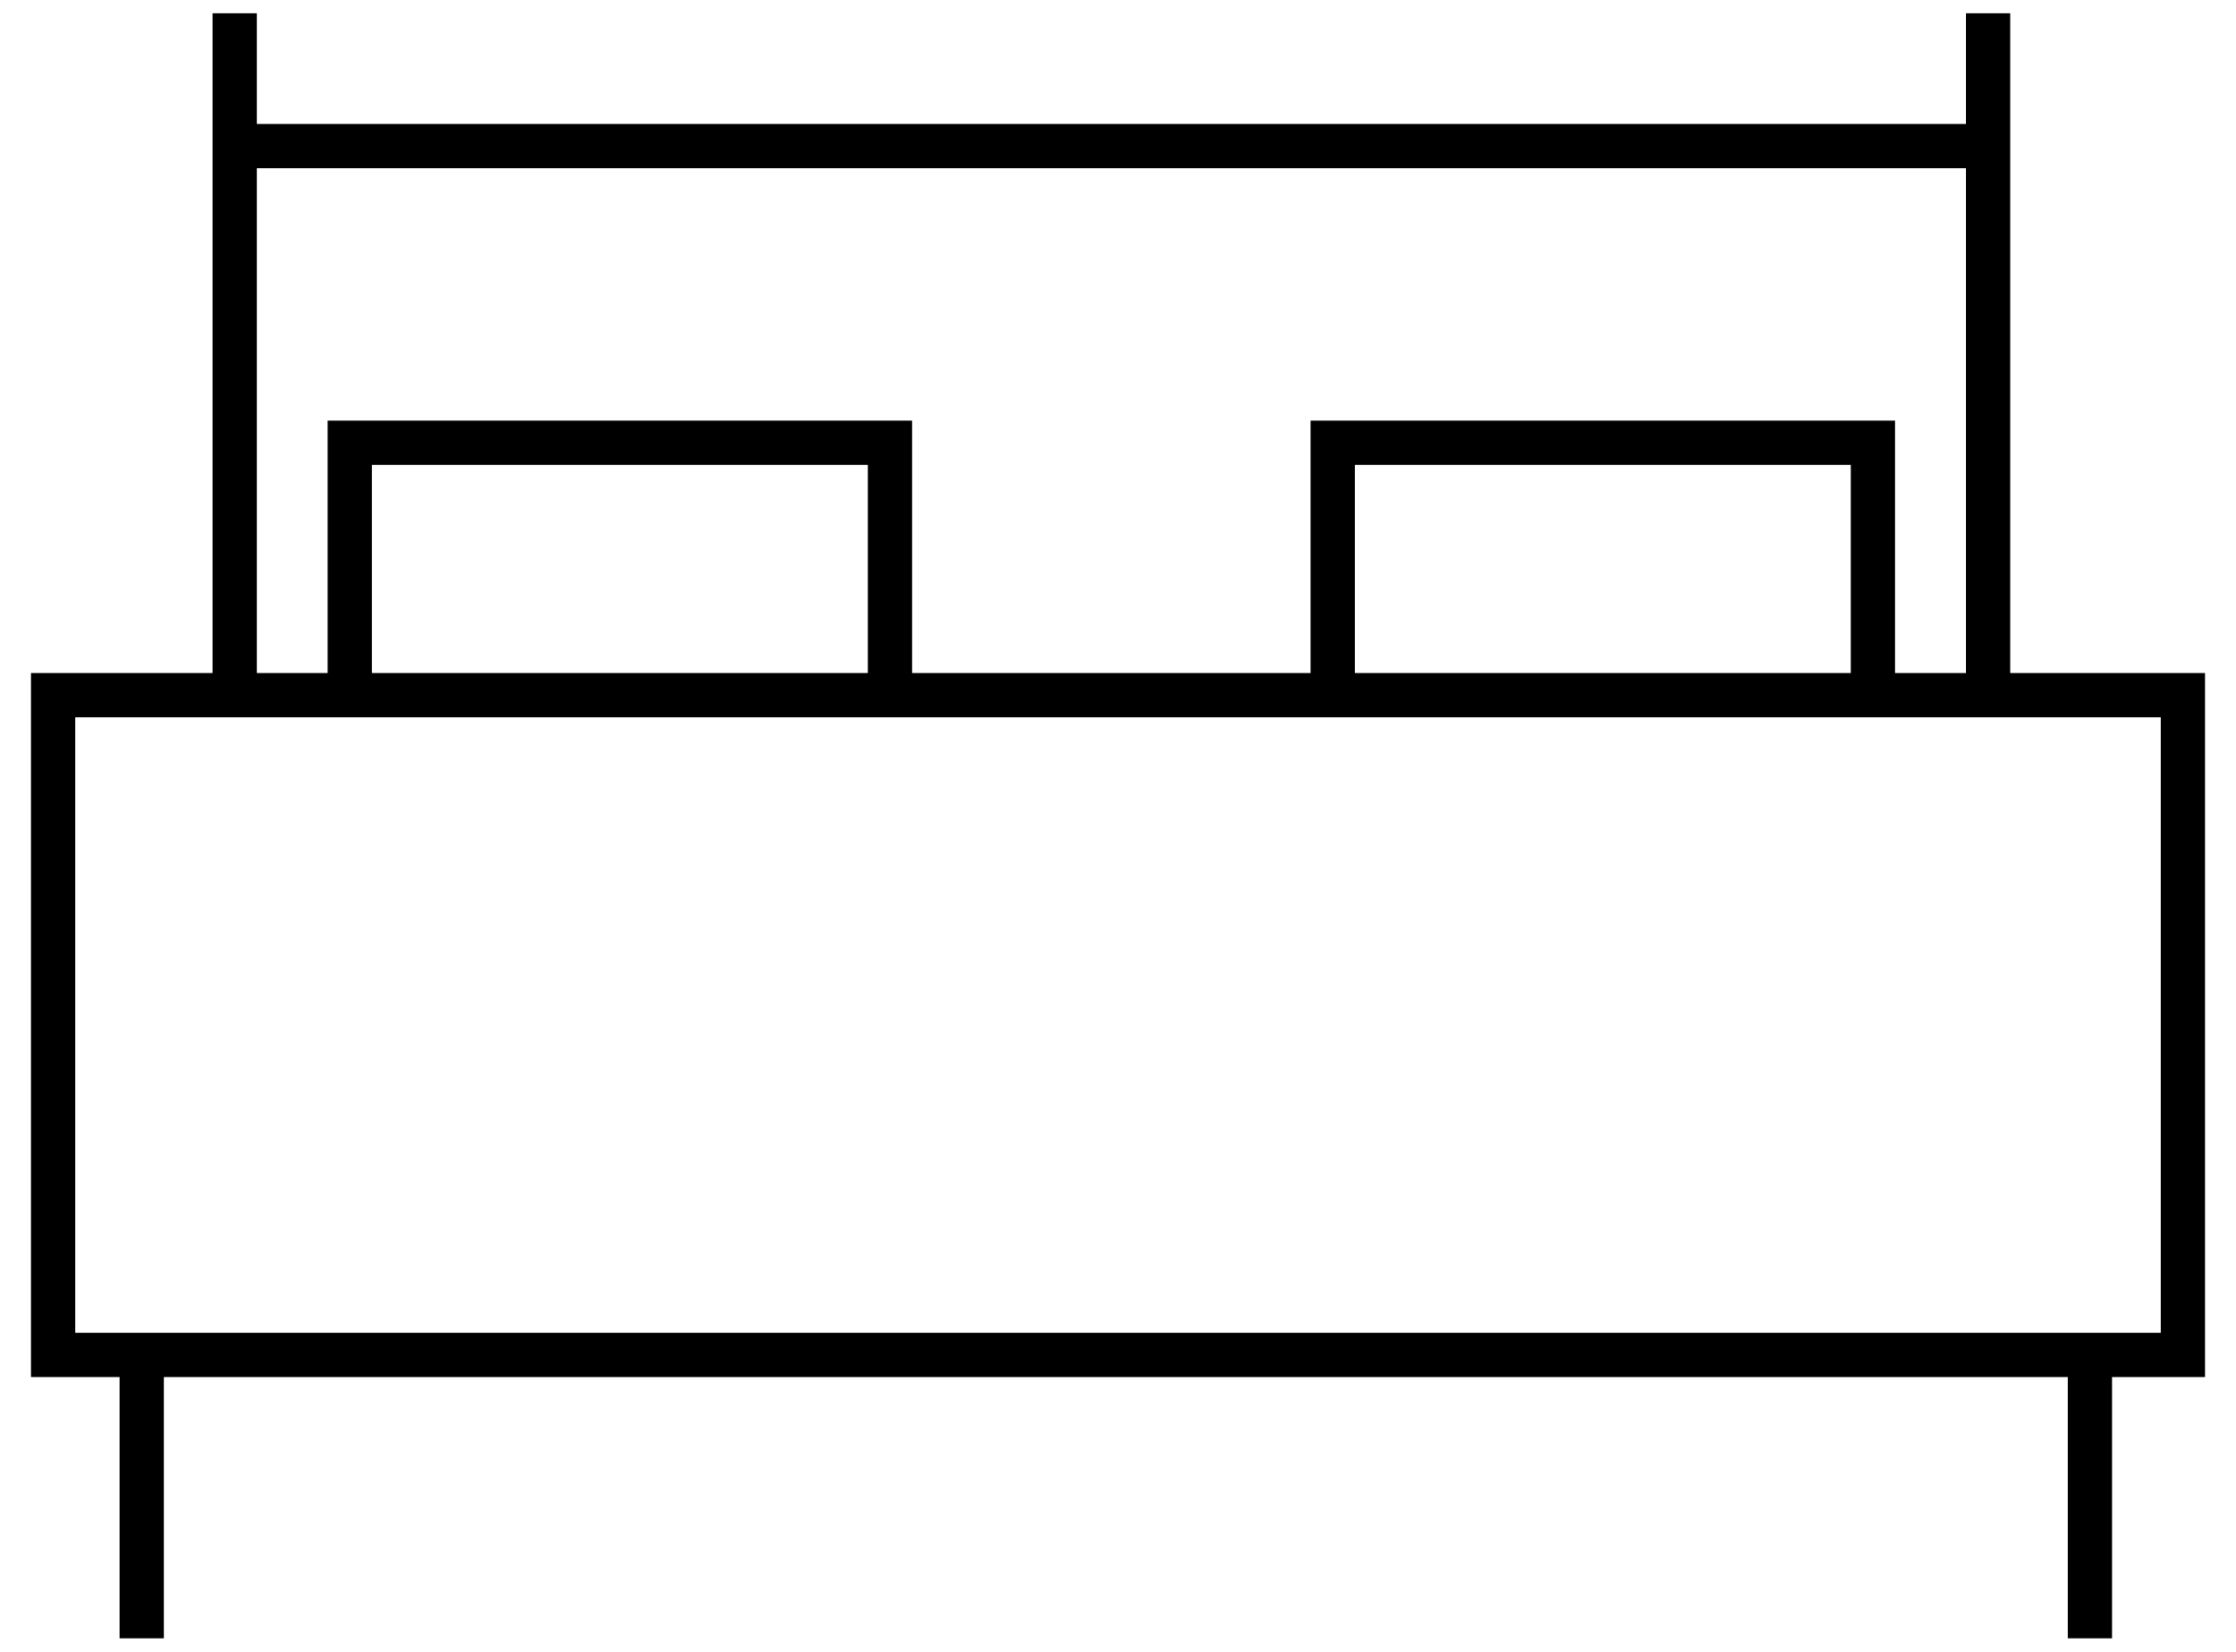
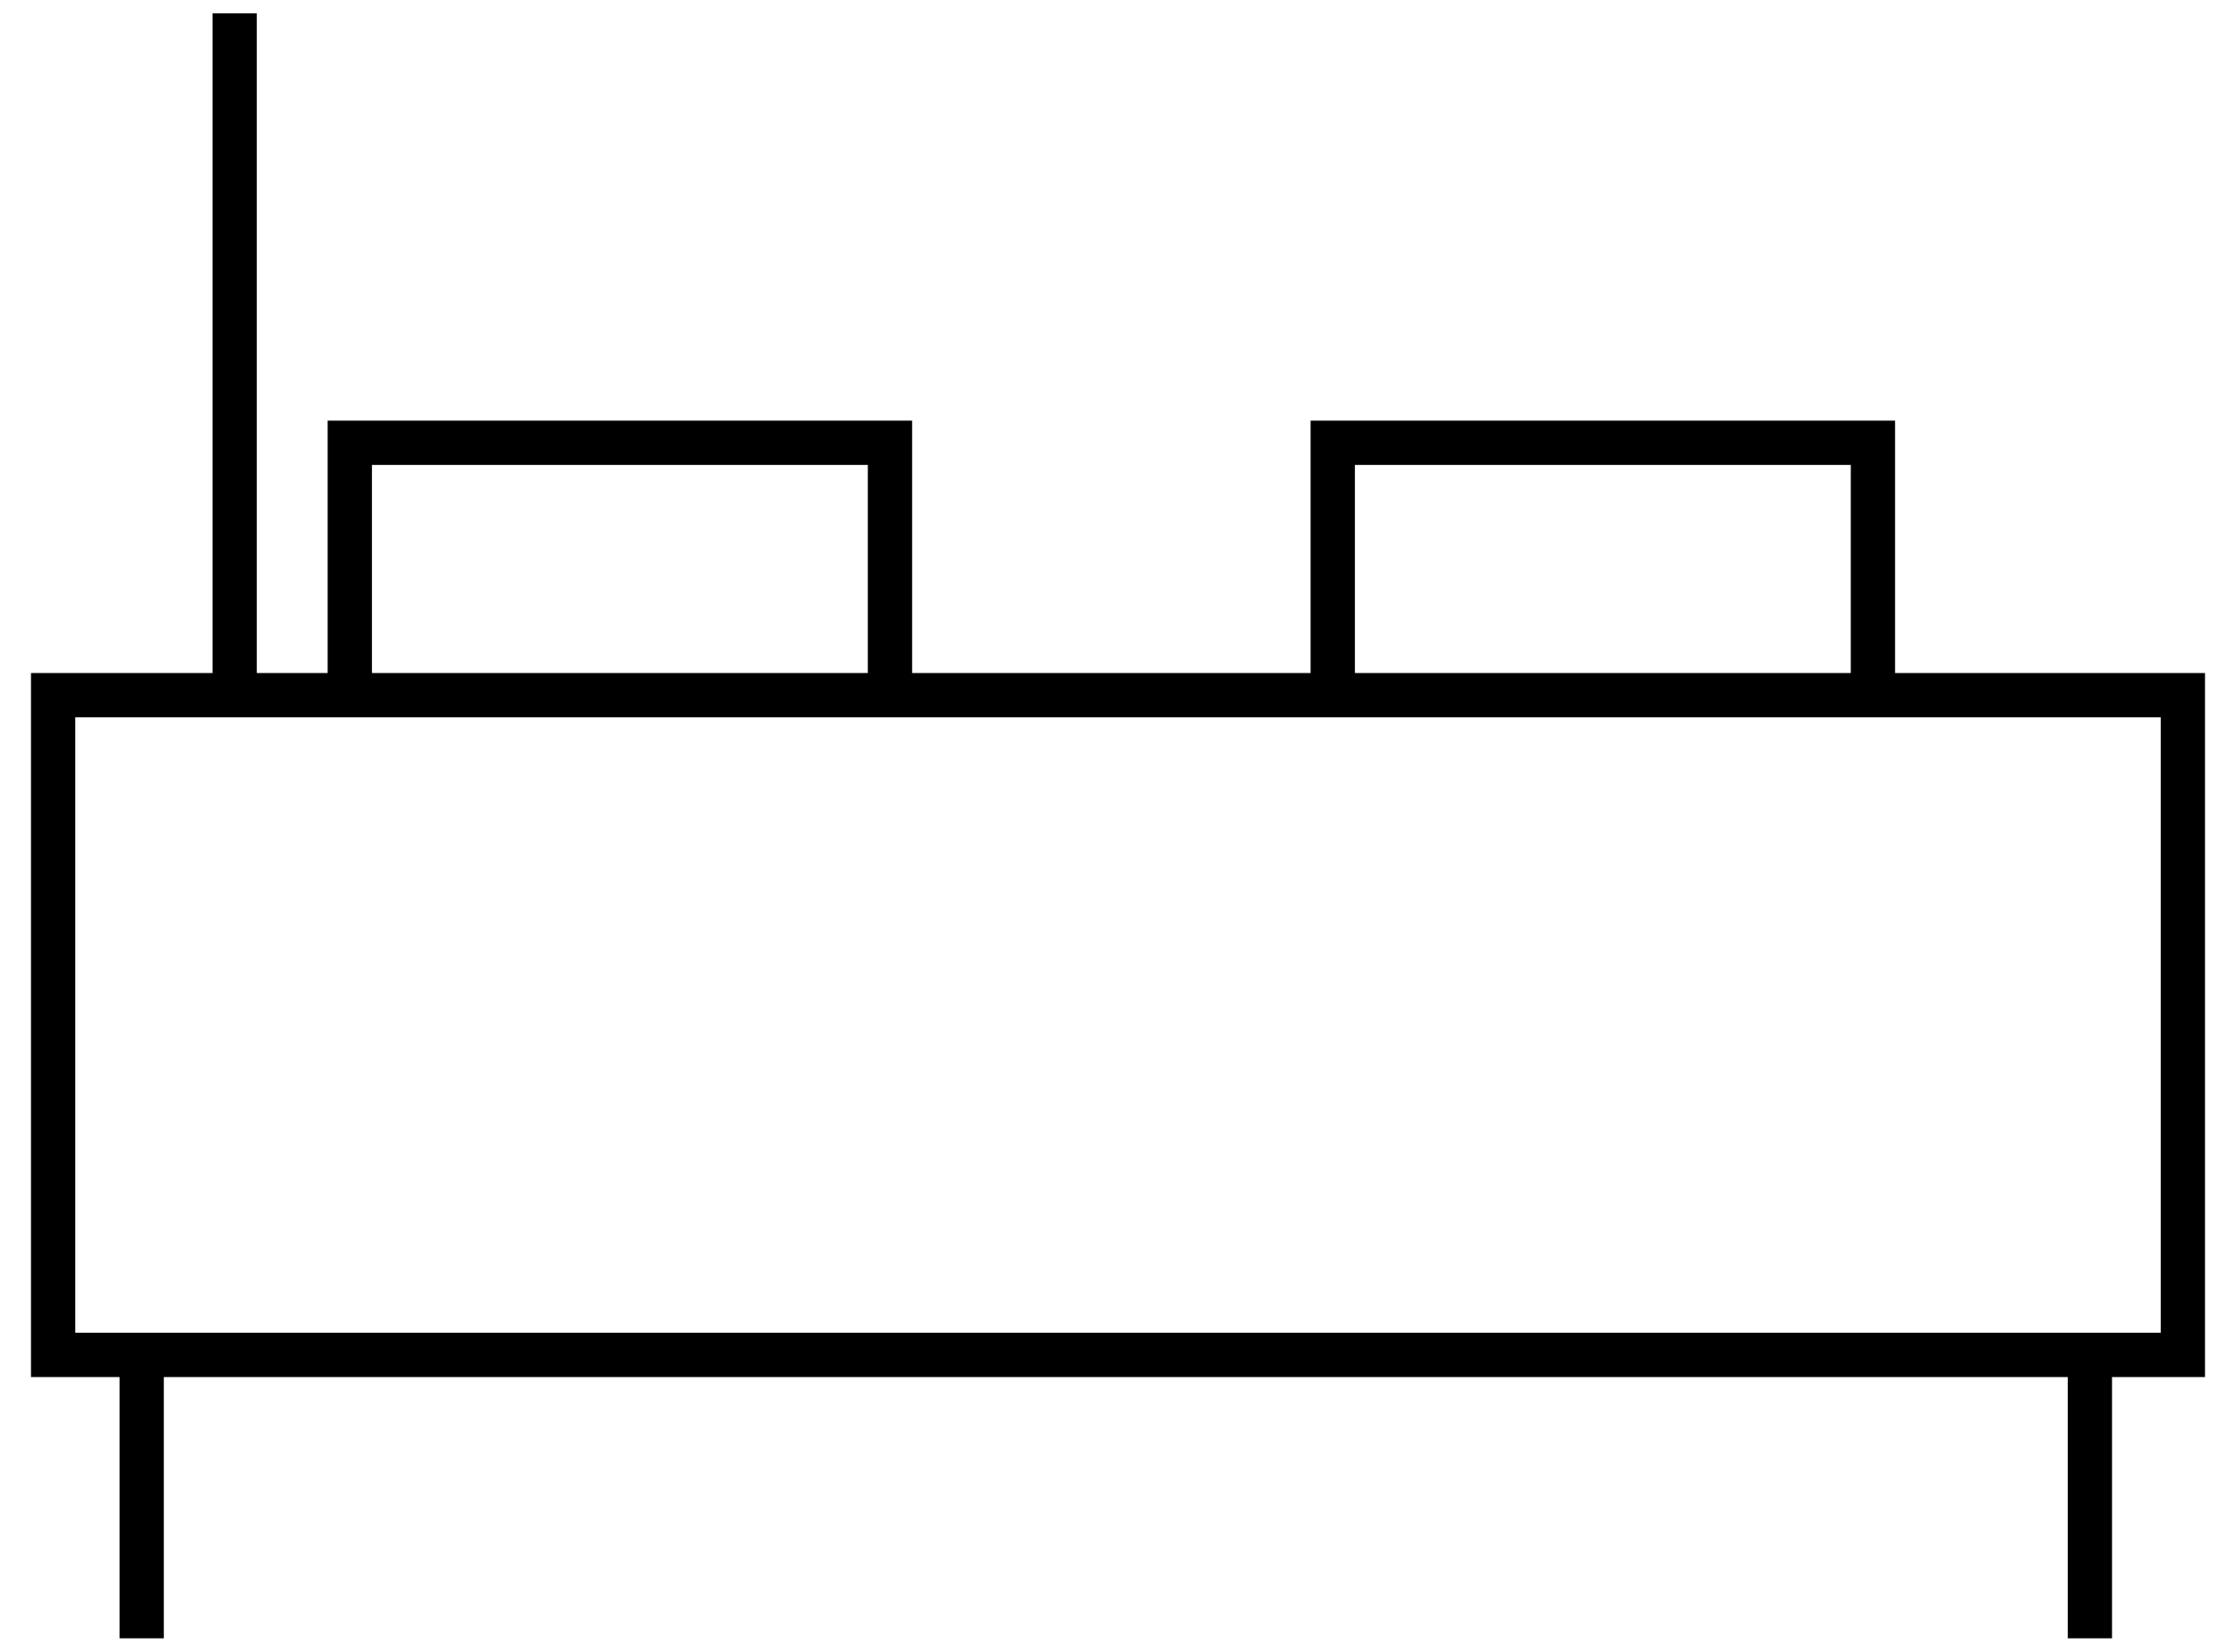
<svg xmlns="http://www.w3.org/2000/svg" version="1.1" id="Calque_1" x="0px" y="0px" viewBox="0 0 50.5 37.3" style="enable-background:new 0 0 50.5 37.3;" xml:space="preserve">
  <style type="text/css">.st0{fill:none;stroke:#000000;stroke-miterlimit:10;}</style>
  <line class="st0" x1="5.3" y1="0.3" x2="5.3" y2="15.7" />
-   <line class="st0" x1="44.9" y1="0.3" x2="44.9" y2="15.7" />
  <rect x="1.2" y="15.7" class="st0" width="48.1" height="14.9" />
  <line class="st0" x1="47.2" y1="30.6" x2="47.2" y2="37" />
  <line class="st0" x1="3.2" y1="30.6" x2="3.2" y2="37" />
-   <line class="st0" x1="5.3" y1="3.3" x2="44.9" y2="3.3" />
  <polyline class="st0" points="7.9,15.7 7.9,10 20.1,10 20.1,15.7" />
  <polyline class="st0" points="30.1,15.7 30.1,10 42.3,10 42.3,15.7" />
</svg>